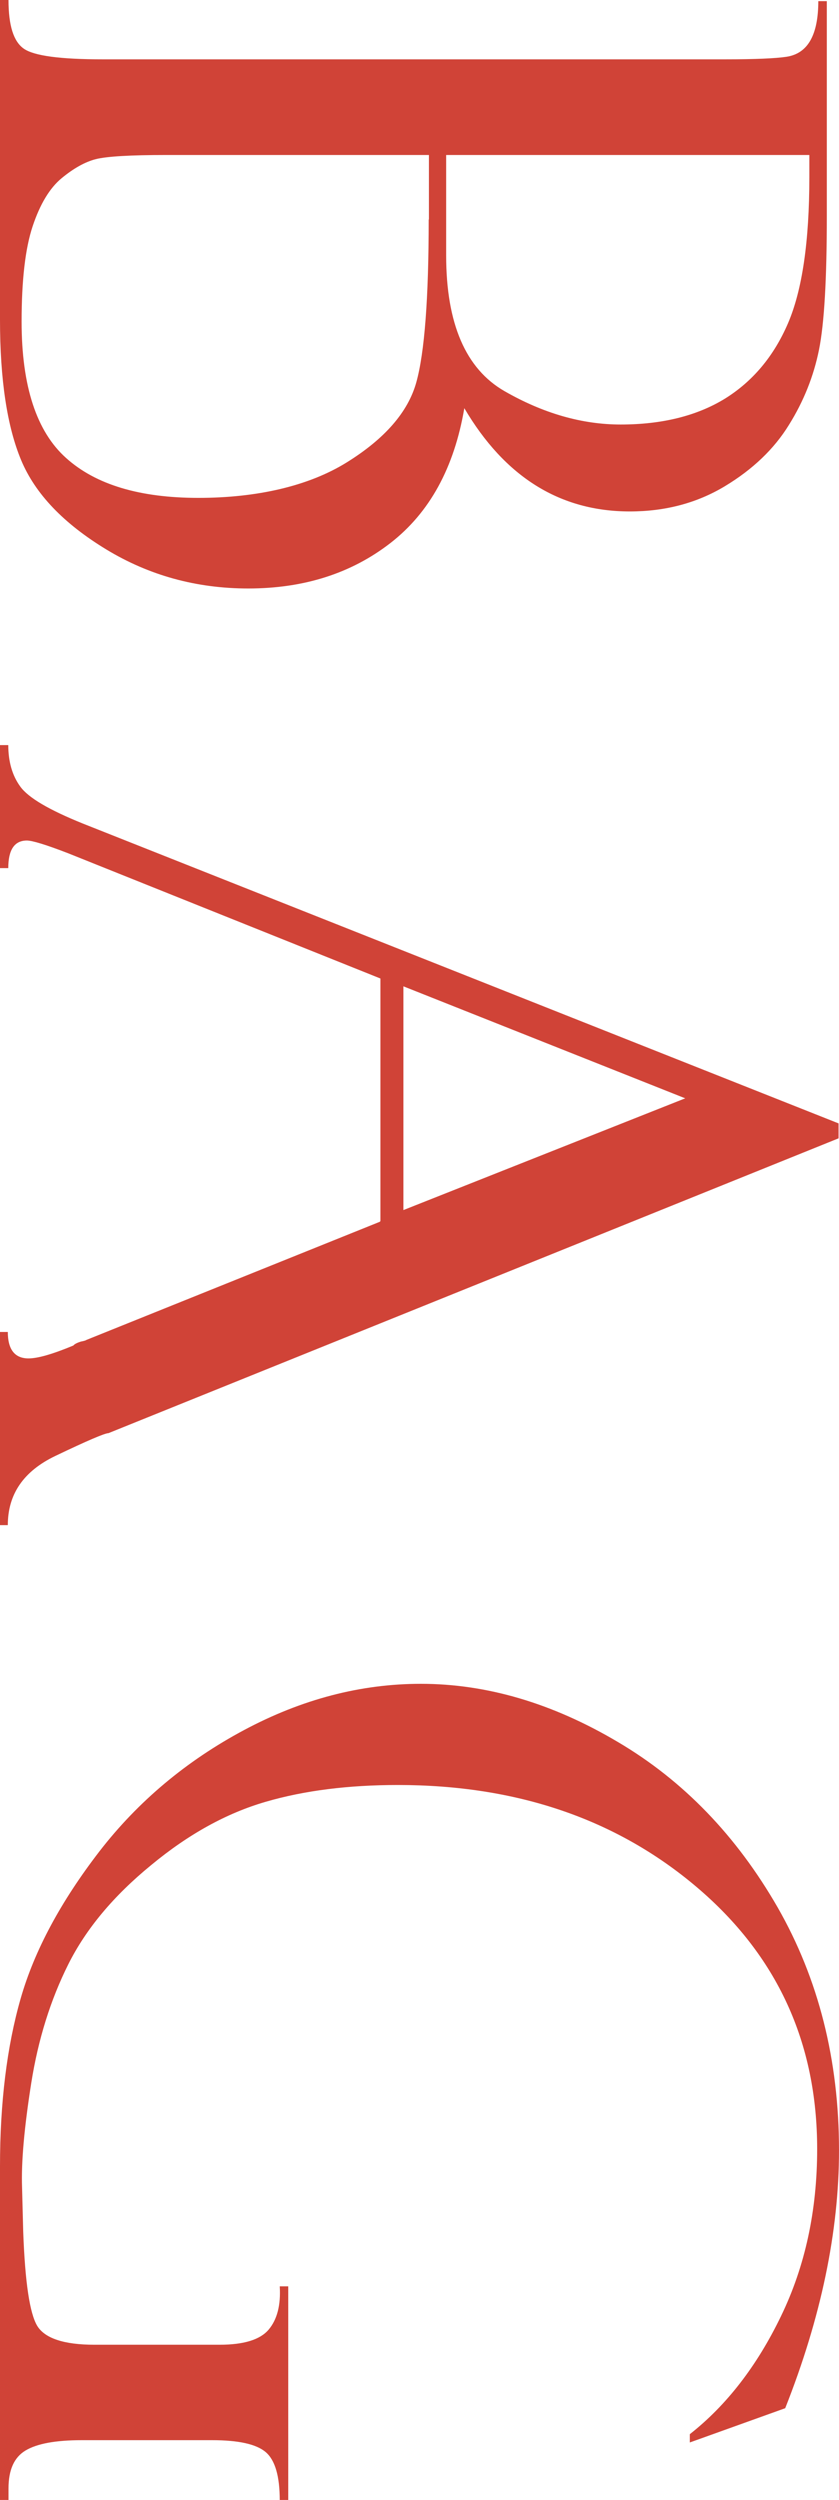
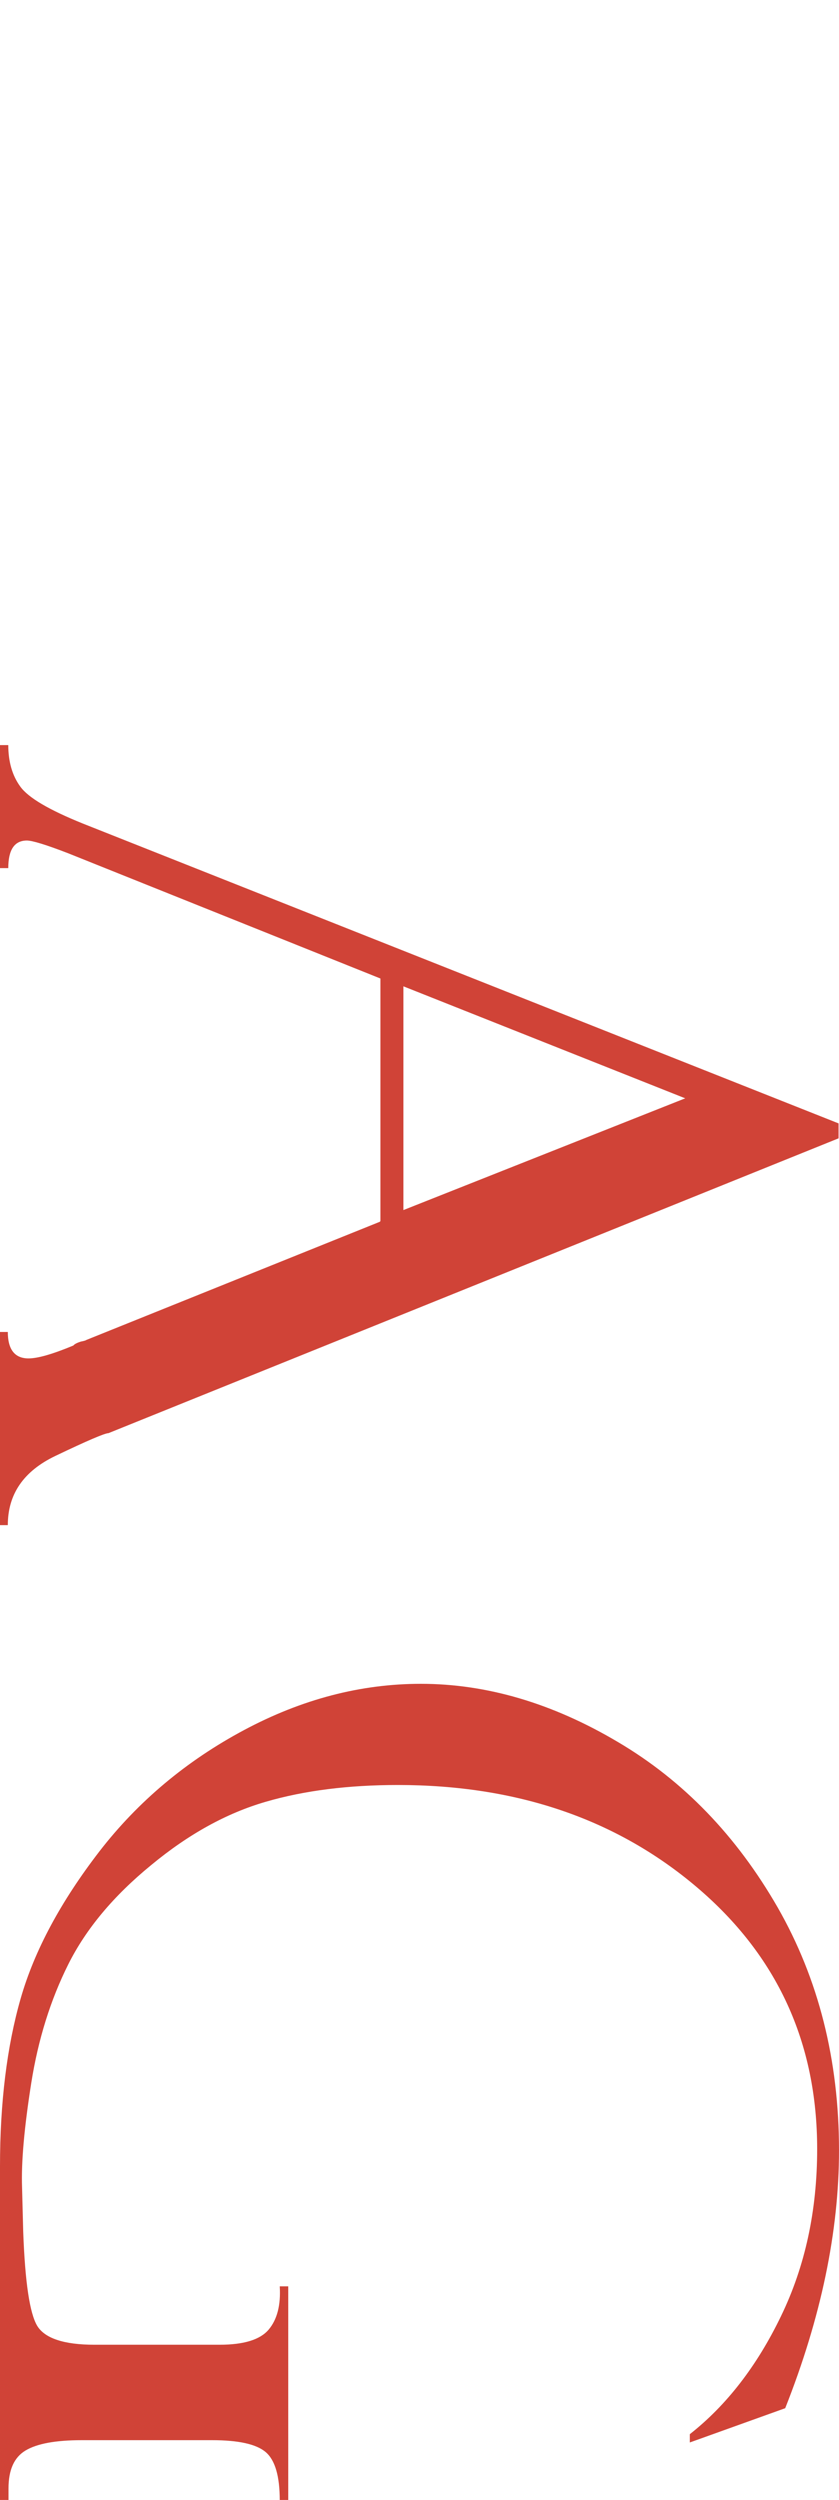
<svg xmlns="http://www.w3.org/2000/svg" id="_レイヤー_2" viewBox="0 0 36.5 108.71">
  <defs>
    <style>.cls-1{fill:#d04337;stroke-width:0px;}</style>
  </defs>
  <g id="_レイヤー_3">
-     <path class="cls-1" d="m35.6.05h.37v9.35c0,2.73-.11,4.67-.34,5.81-.23,1.14-.66,2.23-1.31,3.27-.64,1.04-1.57,1.93-2.78,2.66-1.21.73-2.59,1.1-4.14,1.1-3.04,0-5.44-1.5-7.2-4.49-.44,2.59-1.51,4.54-3.21,5.86-1.7,1.32-3.76,1.98-6.19,1.98-2.26,0-4.32-.57-6.18-1.7-1.86-1.13-3.09-2.42-3.7-3.88-.61-1.46-.92-3.5-.92-6.12V0h.37c0,1.11.22,1.81.67,2.12.45.31,1.59.46,3.43.46h27.08c1.3,0,2.19-.04,2.66-.11.47-.07.82-.31,1.05-.72.23-.41.34-.98.34-1.71Zm-16.94,9.5v-2.81H7.25c-1.58,0-2.6.06-3.08.18-.47.12-.97.4-1.49.83-.52.43-.94,1.13-1.26,2.09-.32.96-.48,2.34-.48,4.15,0,2.8.65,4.78,1.94,5.93,1.29,1.16,3.21,1.73,5.75,1.73s4.79-.51,6.45-1.54,2.67-2.19,3.03-3.48c.36-1.29.54-3.66.54-7.09Zm16.55-2.81h-15.8v4.37c0,2.96.85,4.93,2.54,5.9,1.69.97,3.38,1.45,5.05,1.45,1.81,0,3.32-.38,4.53-1.12,1.21-.75,2.13-1.84,2.75-3.28.62-1.44.93-3.56.93-6.36v-.95Z" />
    <path class="cls-1" d="m16.55,53.1v-10.55l-13.57-5.44c-.98-.38-1.58-.56-1.81-.56-.54,0-.81.4-.81,1.2h-.37v-5.35h.37c0,.71.17,1.32.52,1.8.35.49,1.26,1.02,2.72,1.61l32.88,13.04v.65l-31.76,12.82c-.16,0-.93.33-2.31.99-1.38.66-2.07,1.66-2.07,3.01h-.37v-8.4h.37c0,.76.3,1.15.9,1.15.41,0,1.06-.19,1.95-.56.06-.07.17-.12.32-.17.16-.03.24-.06.24-.07l12.77-5.14Zm1-10.21v9.73l12.26-4.86-12.26-4.87Z" />
    <path class="cls-1" d="m.37,108.71h-.37v-14.5c0-2.78.3-5.22.9-7.31.6-2.09,1.75-4.22,3.43-6.4,1.68-2.17,3.78-3.93,6.29-5.27,2.51-1.34,5.07-2.01,7.69-2.01,2.86,0,5.72.84,8.57,2.53,2.85,1.68,5.16,4.08,6.95,7.19,1.78,3.11,2.67,6.63,2.67,10.57,0,3.53-.78,7.27-2.34,11.21l-4.15,1.49v-.36c1.59-1.25,2.92-2.96,3.97-5.14,1.05-2.17,1.57-4.59,1.57-7.26,0-4.64-1.75-8.43-5.24-11.39-3.49-2.96-7.83-4.44-13-4.44-2.15,0-4.07.24-5.75.73-1.69.49-3.35,1.4-4.98,2.75-1.64,1.34-2.84,2.78-3.61,4.32-.77,1.54-1.31,3.26-1.61,5.16-.3,1.9-.44,3.42-.4,4.54l.05,1.93c.08,2.18.28,3.54.61,4.09.33.54,1.16.82,2.49.82h5.44c1.06,0,1.77-.22,2.14-.66.37-.44.53-1.07.48-1.88h.37v9.3h-.37c0-1.04-.2-1.74-.61-2.09-.41-.35-1.19-.52-2.34-.52H3.56c-1.14,0-1.95.15-2.45.45-.5.3-.74.85-.74,1.65v.51Z" />
  </g>
</svg>